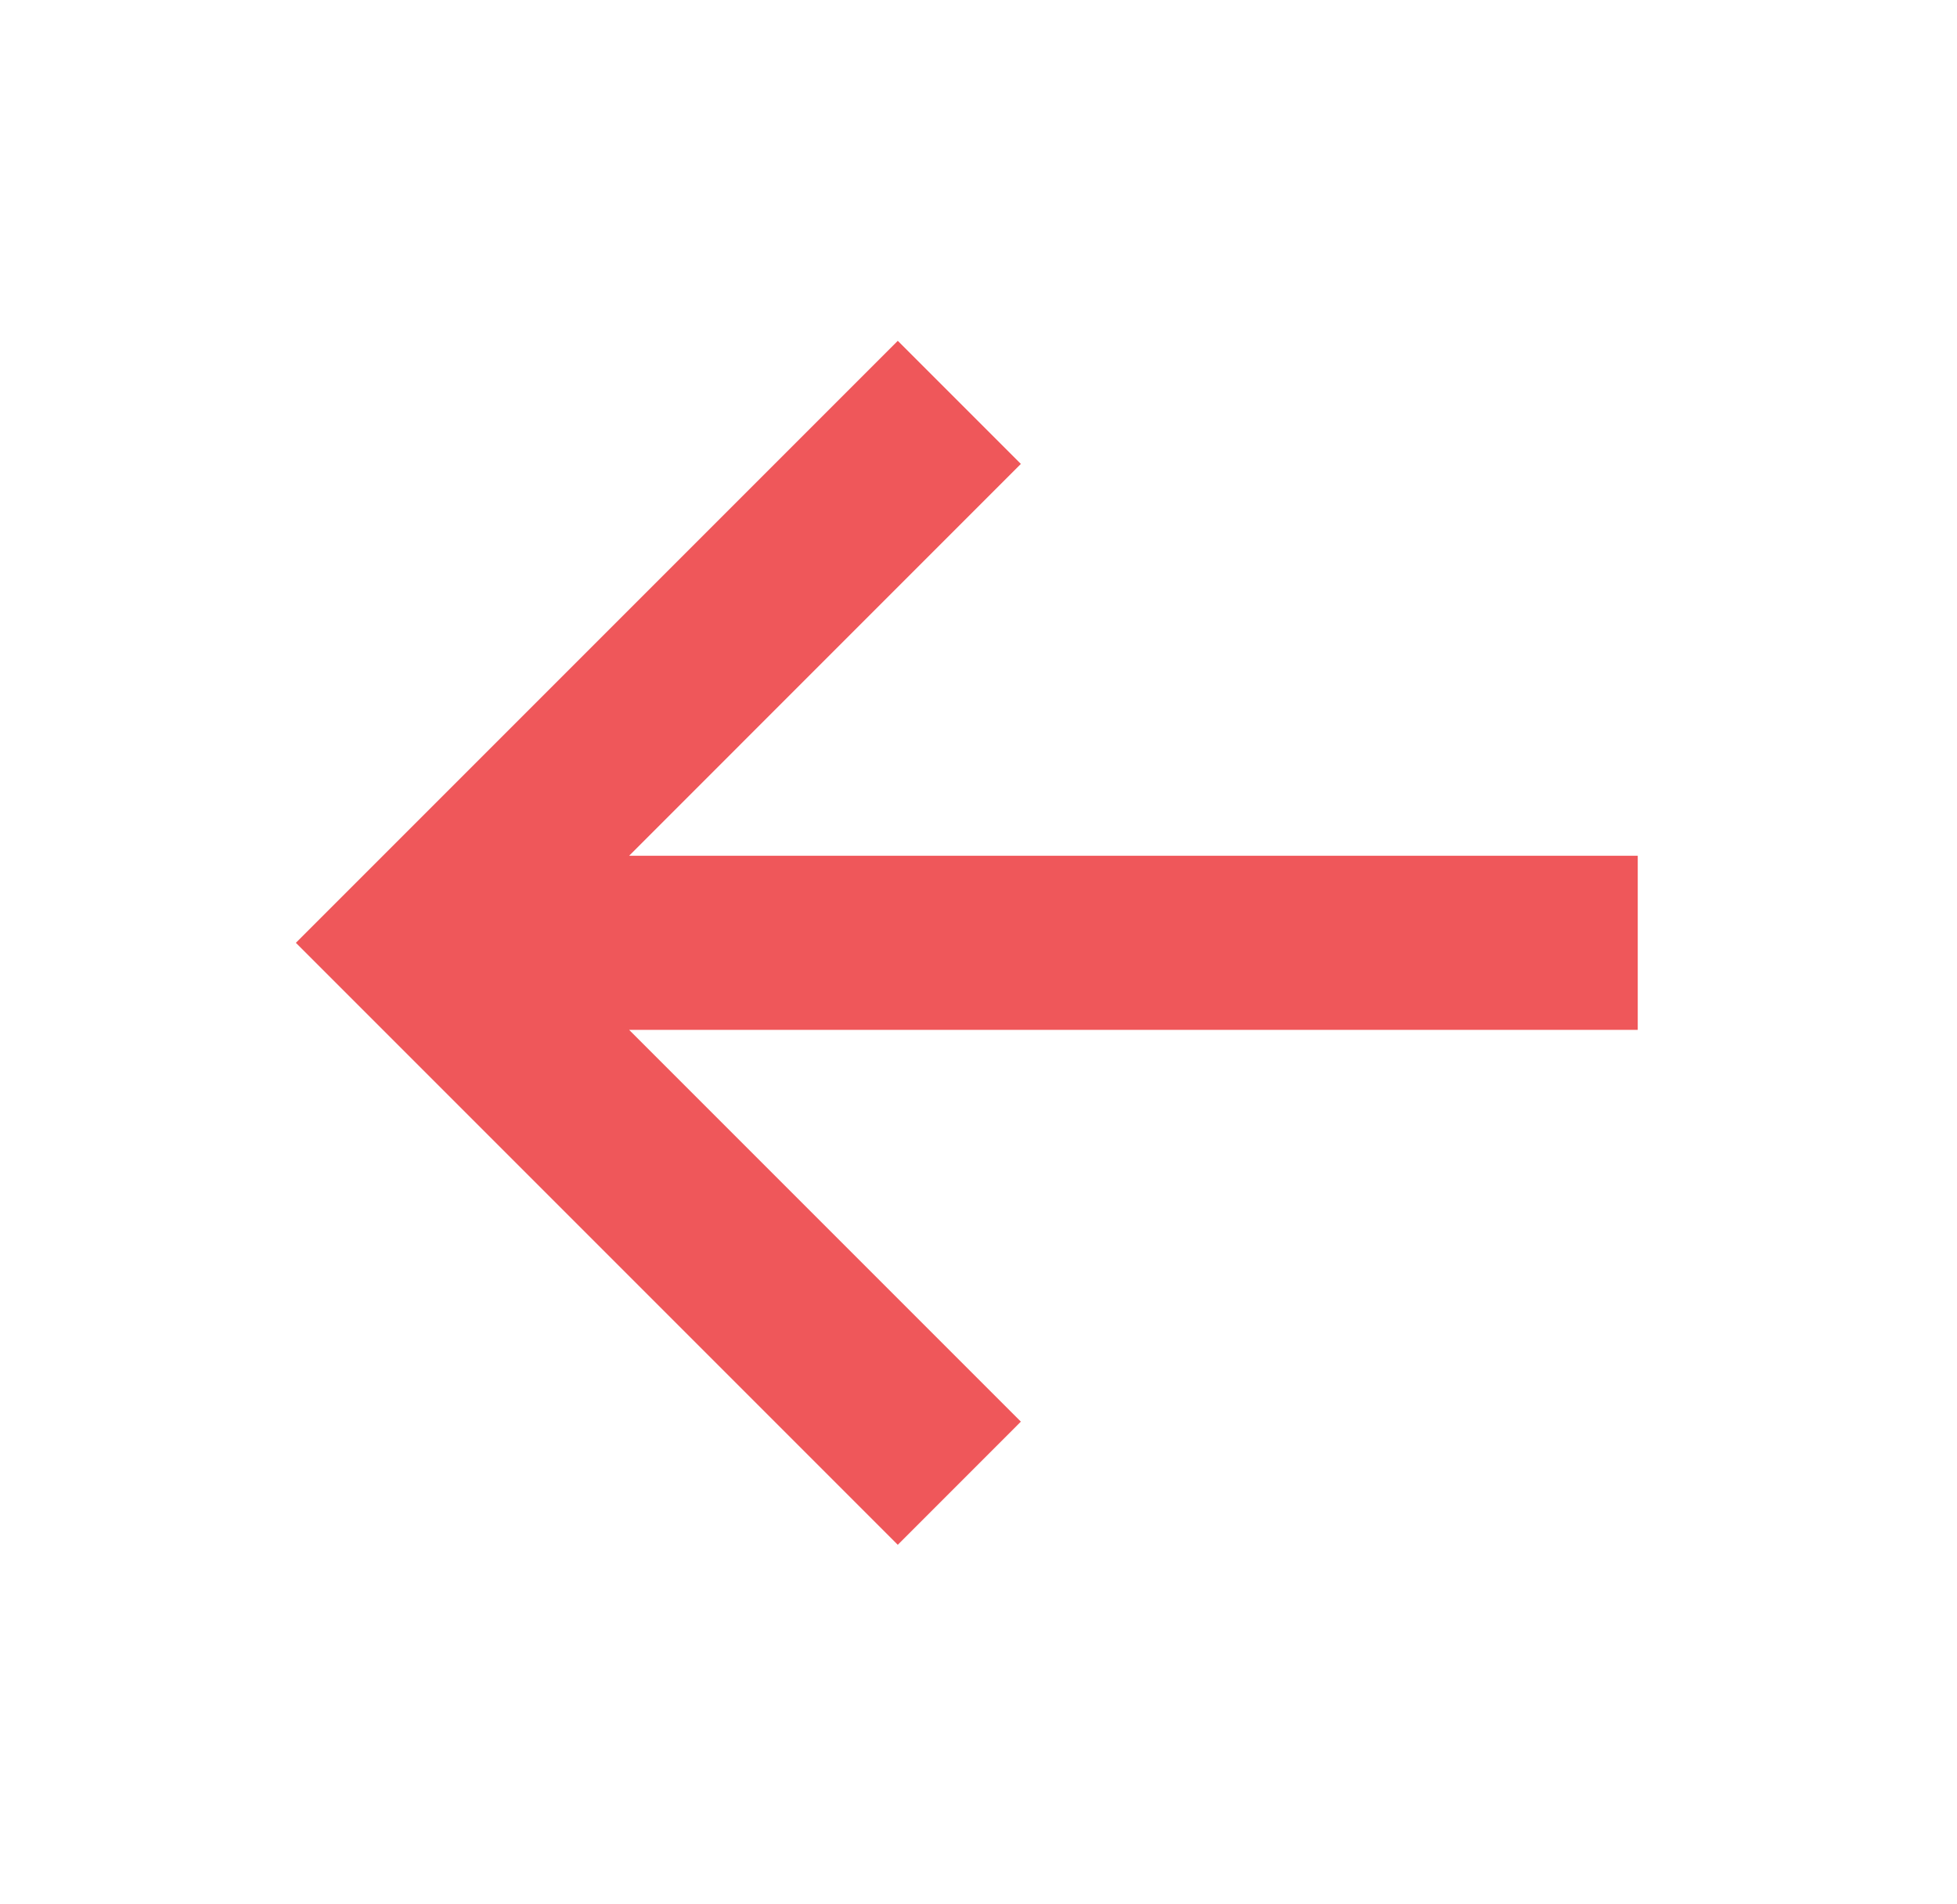
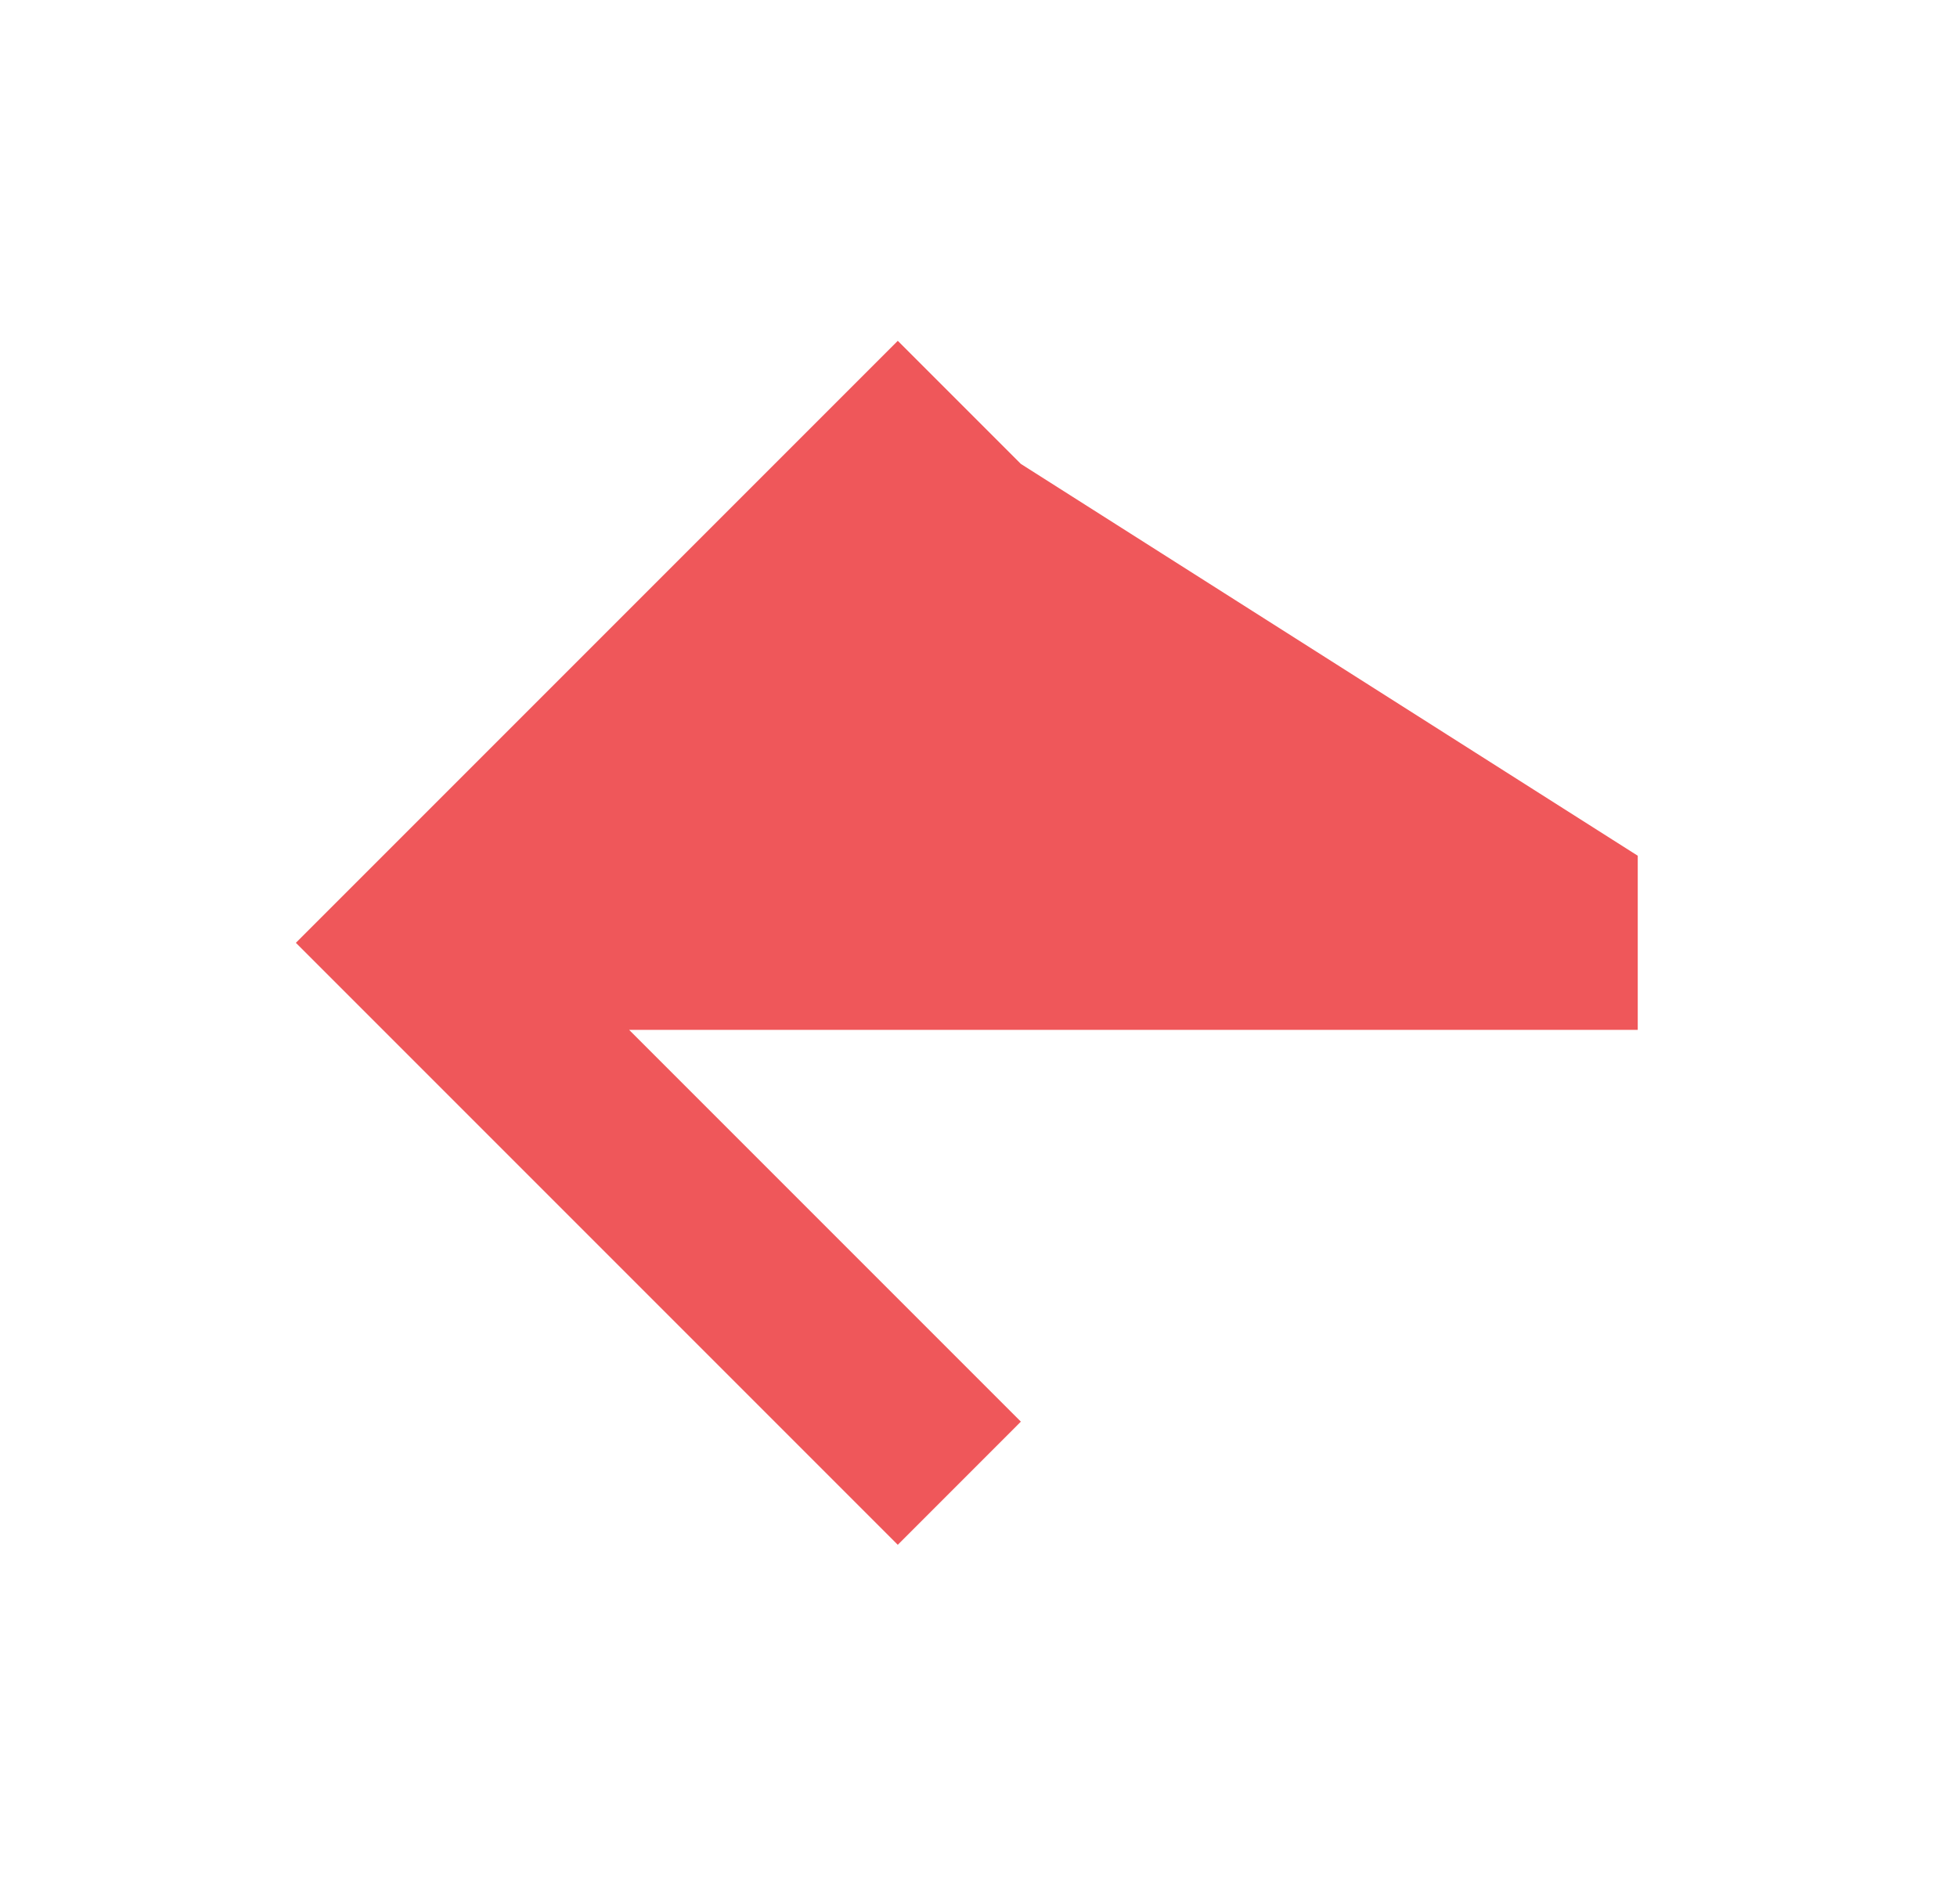
<svg xmlns="http://www.w3.org/2000/svg" width="37" height="36" viewBox="0 0 37 36" fill="none">
-   <path d="M30.964 16.177L11.895 16.177L19.301 8.77L16.974 6.443L5.594 17.823L16.974 29.203L19.301 26.875L11.895 19.469L30.964 19.469L30.964 16.177Z" fill="#EF575A" />
+   <path d="M30.964 16.177L19.301 8.77L16.974 6.443L5.594 17.823L16.974 29.203L19.301 26.875L11.895 19.469L30.964 19.469L30.964 16.177Z" fill="#EF575A" />
</svg>